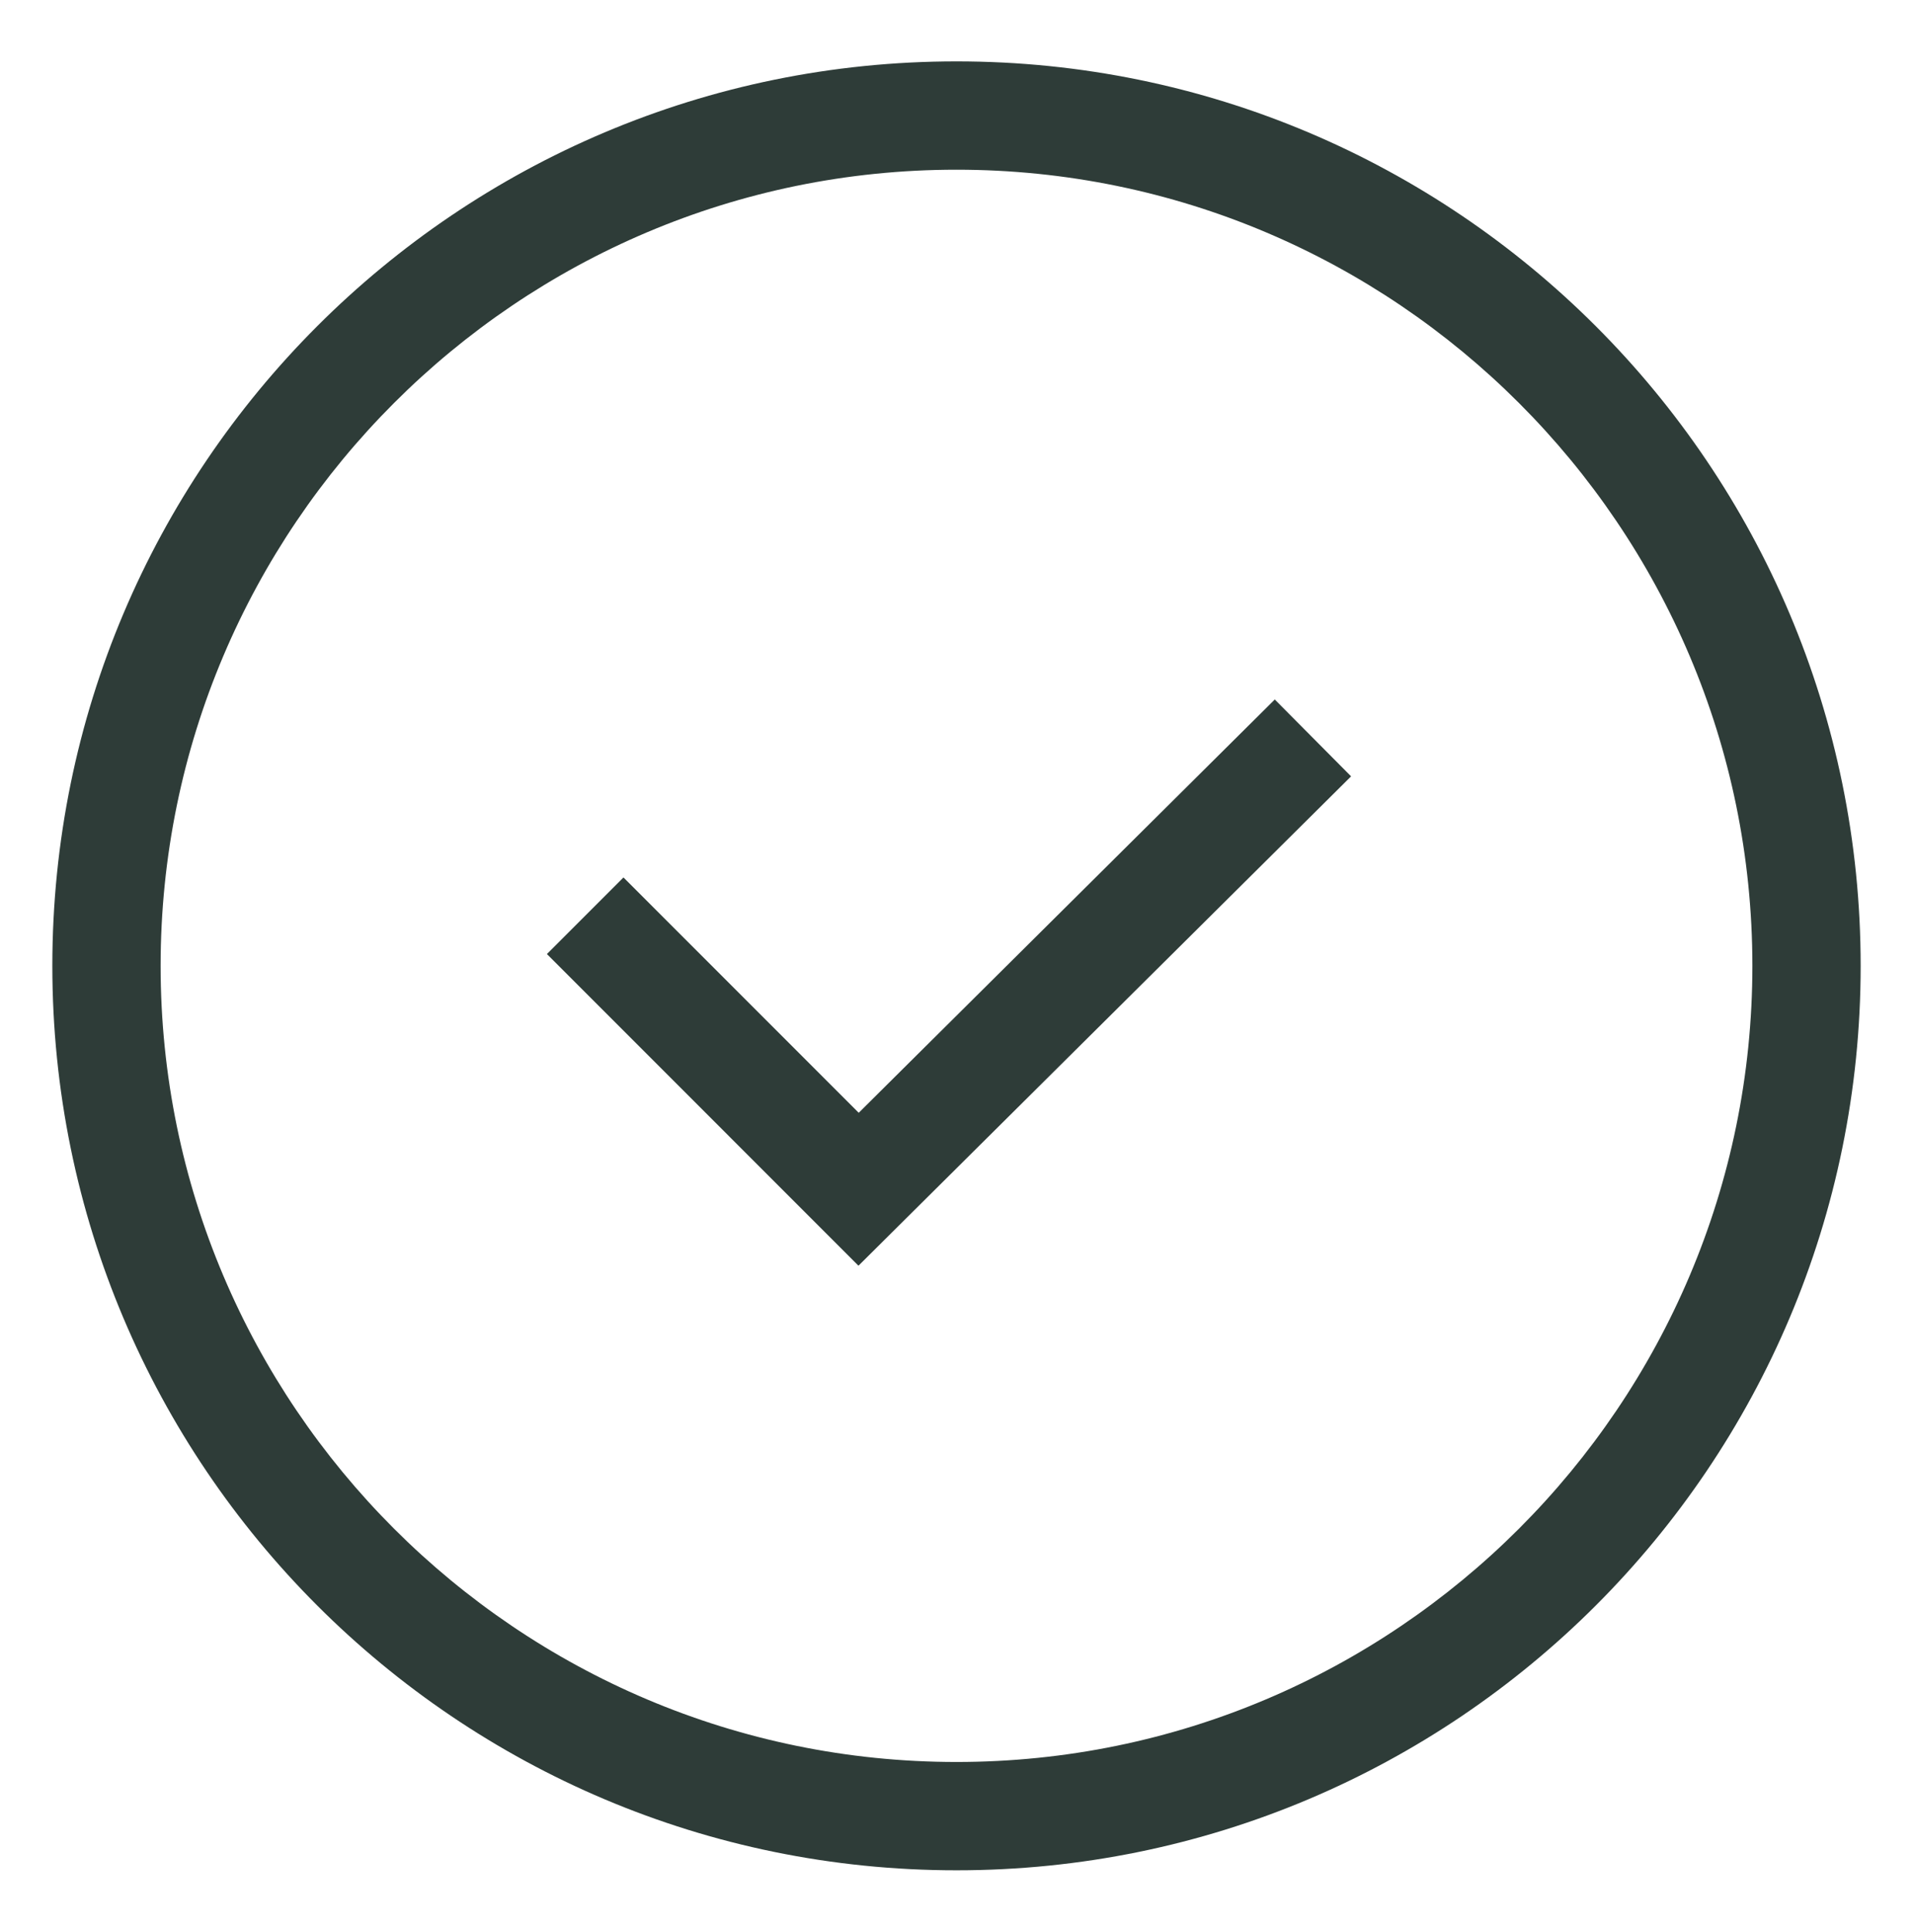
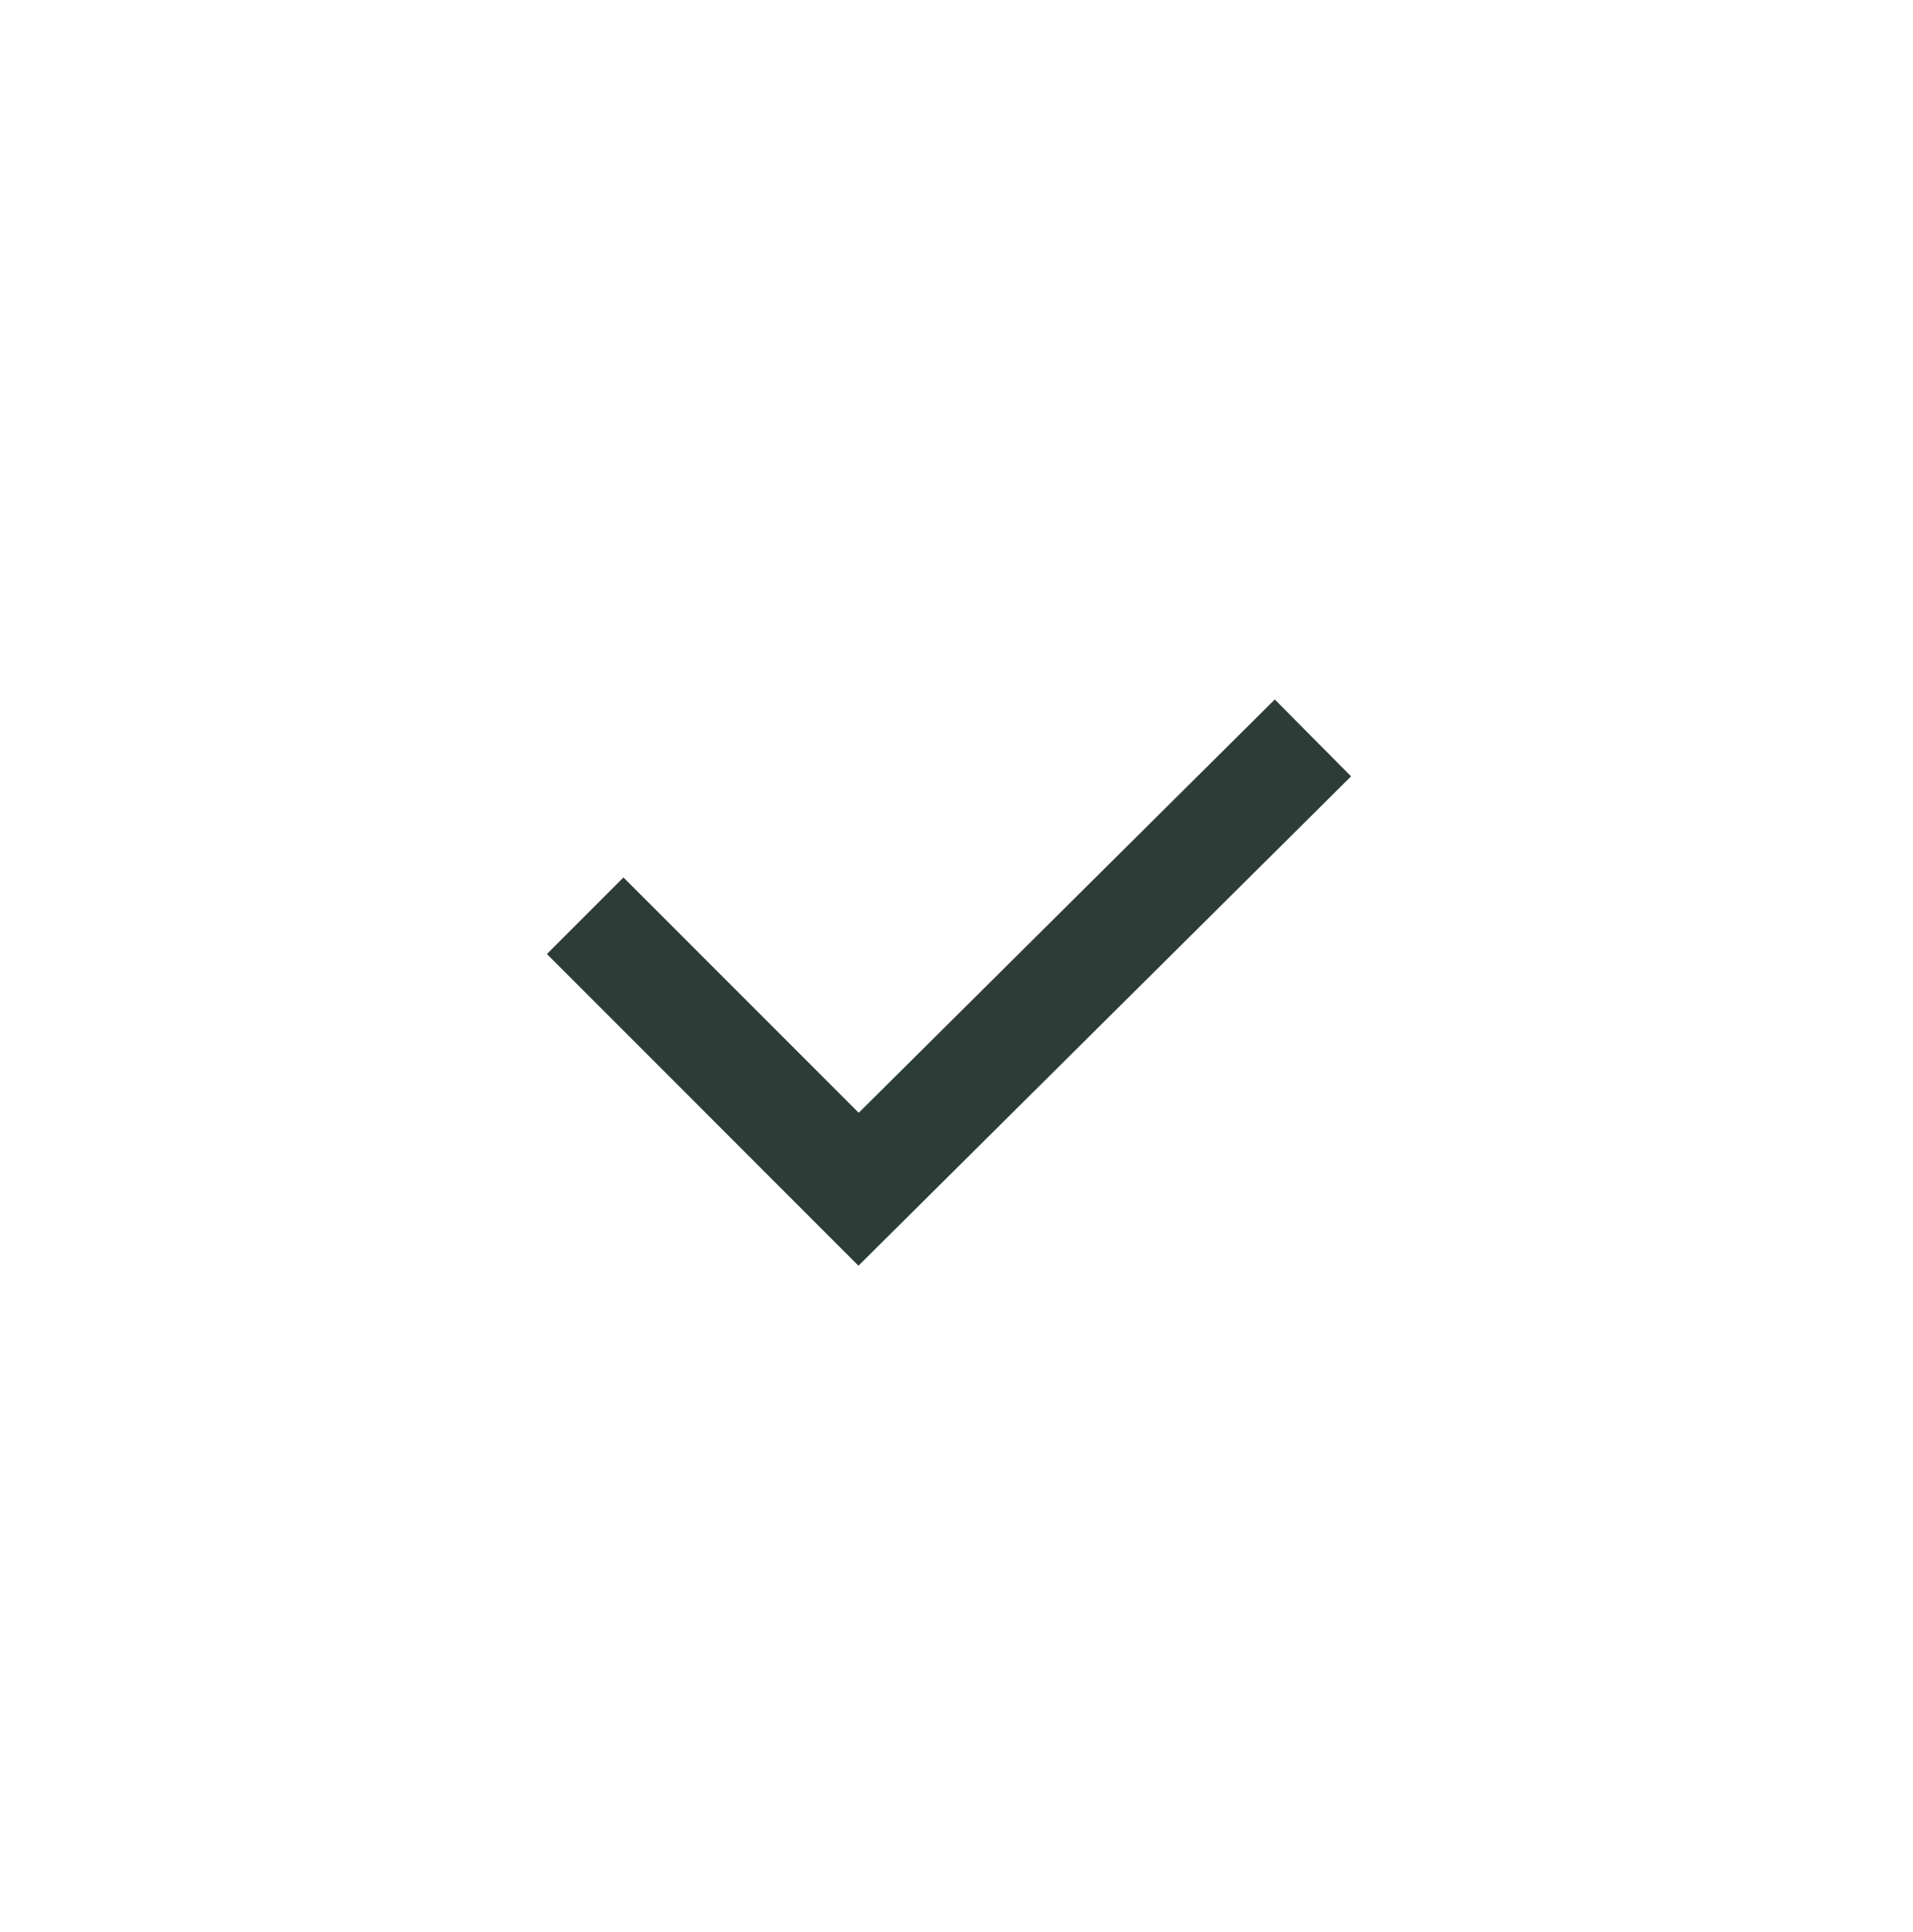
<svg xmlns="http://www.w3.org/2000/svg" viewBox="0 0 42.4 42.8" data-name="Layer 1" id="Layer_1">
  <defs>
    <style>
      .cls-1 {
        fill: #2e3c38;
      }

      .cls-2 {
        fill: none;
        stroke: #2e3c38;
        stroke-miterlimit: 10;
        stroke-width: 2.4px;
      }
    </style>
  </defs>
-   <path d="M21.2,3.76c9.73,0,17.64,7.91,17.64,17.64s-7.91,17.64-17.64,17.64S3.56,31.13,3.56,21.4,11.47,3.76,21.2,3.76M21.2,1.36C10.13,1.36,1.16,10.33,1.16,21.4s8.97,20.04,20.04,20.04,20.04-8.97,20.04-20.04S32.27,1.36,21.2,1.36h0Z" class="cls-1" />
  <polyline points="12.97 20.29 19.03 26.35 29.1 16.35" class="cls-2" />
</svg>